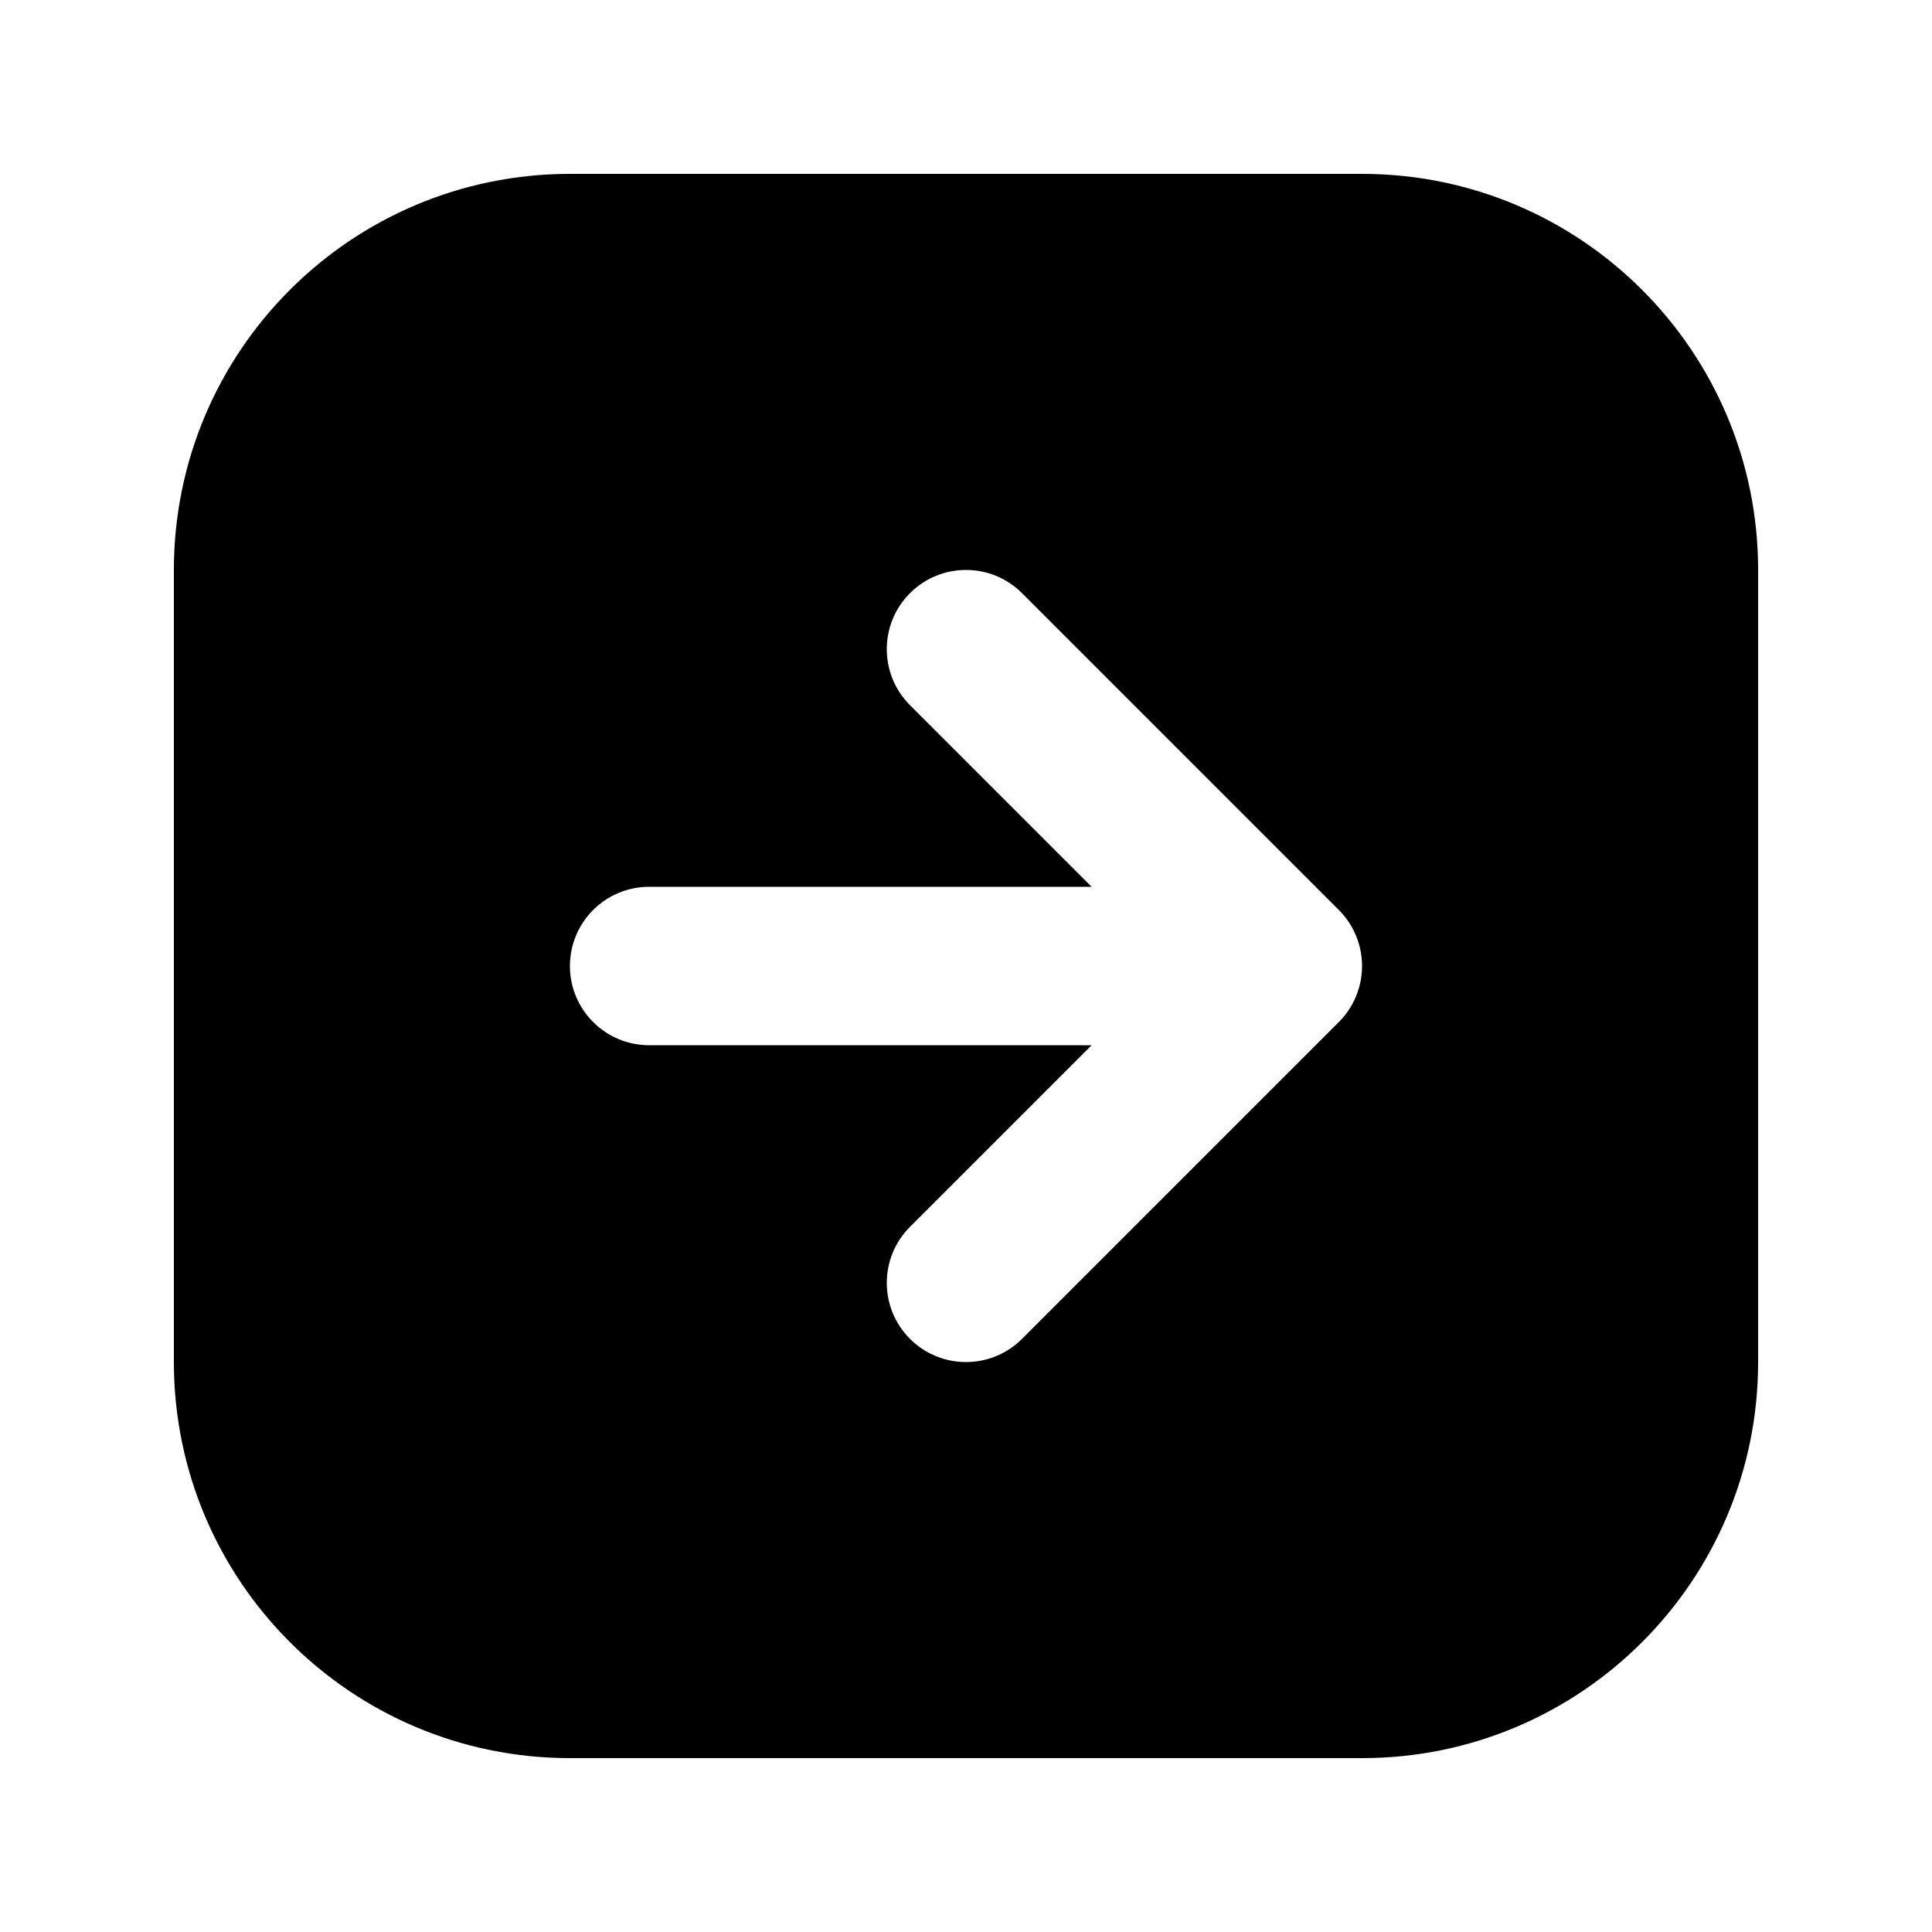
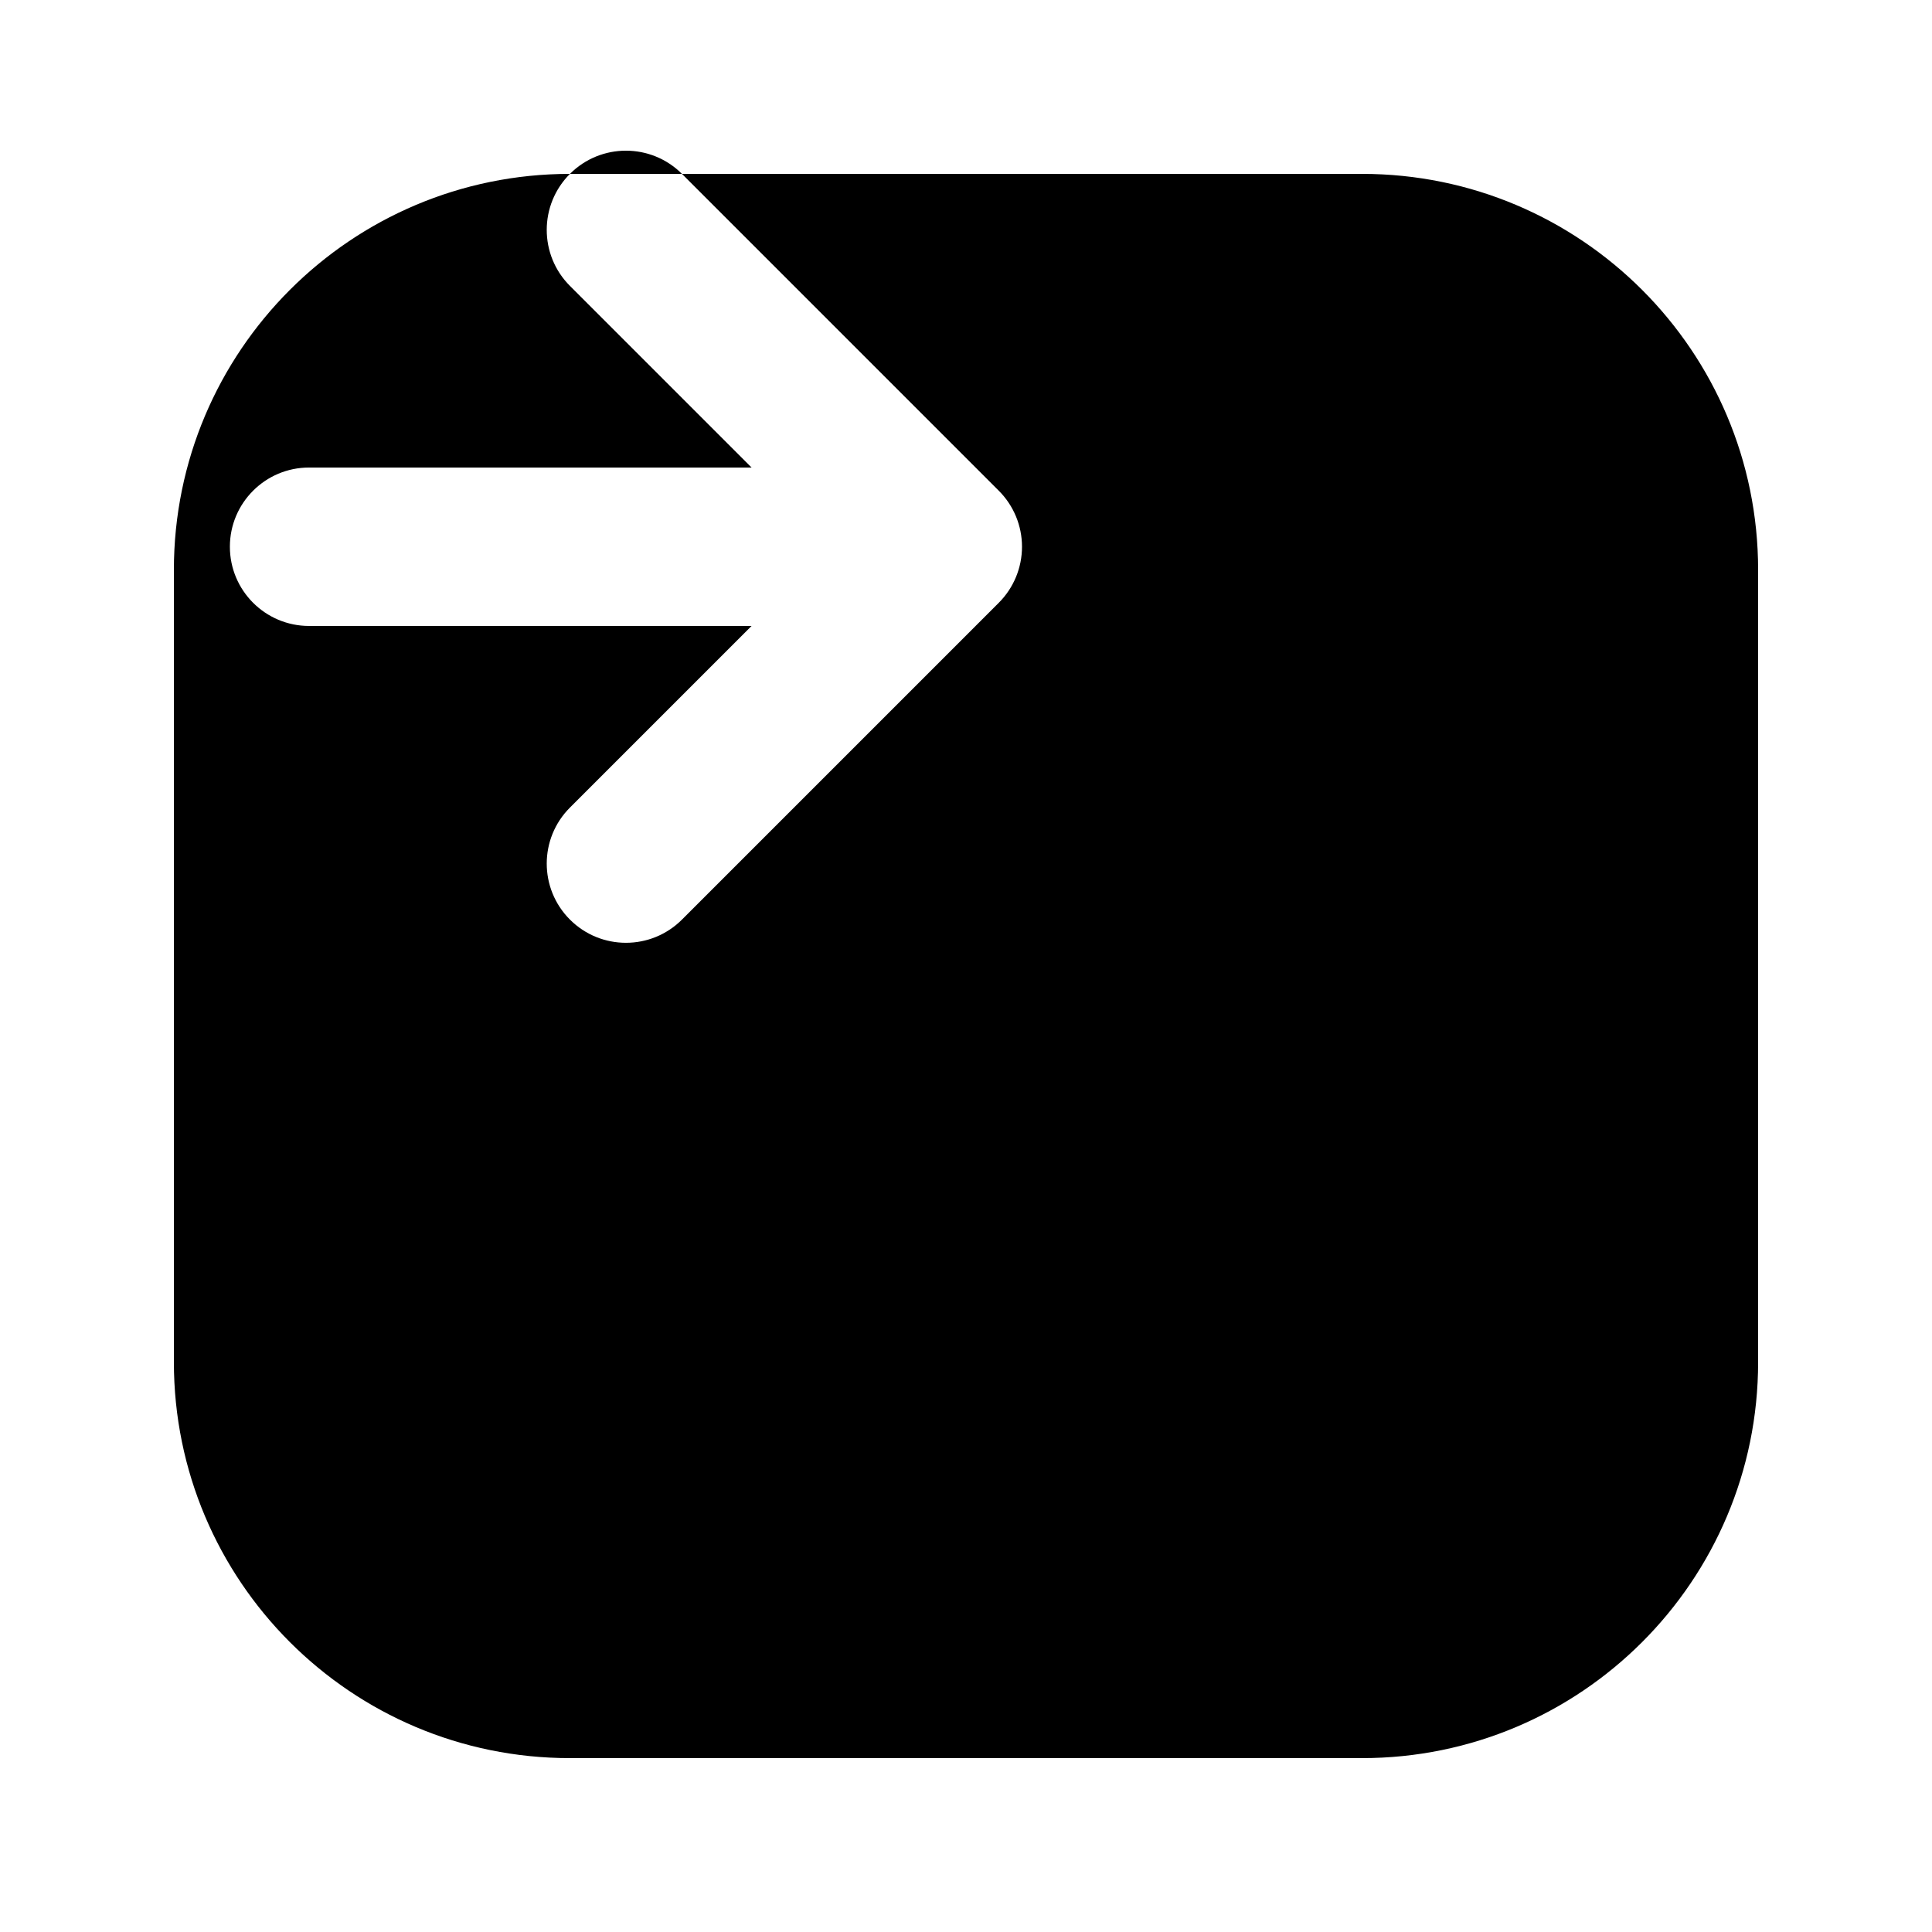
<svg xmlns="http://www.w3.org/2000/svg" fill="#000000" width="800px" height="800px" version="1.1" viewBox="144 144 512 512">
-   <path d="m295.04 190.08c-57.969 0-104.96 46.992-104.96 104.96v209.92c0 57.969 46.992 104.96 104.96 104.96h209.92c57.969 0 104.96-46.992 104.96-104.96v-209.92c0-57.969-46.992-104.96-104.96-104.96zm90.117 111.11c8.195-8.199 21.488-8.199 29.688 0l83.965 83.969c3.938 3.934 6.148 9.273 6.148 14.844 0 5.566-2.211 10.906-6.148 14.844l-83.965 83.965c-8.199 8.199-21.492 8.199-29.688 0-8.199-8.195-8.199-21.488 0-29.684l48.133-48.133h-117.26c-11.594 0-20.992-9.398-20.992-20.992s9.398-20.992 20.992-20.992h117.26l-48.133-48.133c-8.199-8.199-8.199-21.492 0-29.688z" fill-rule="evenodd" />
+   <path d="m295.04 190.08c-57.969 0-104.96 46.992-104.96 104.96v209.92c0 57.969 46.992 104.96 104.96 104.96h209.92c57.969 0 104.96-46.992 104.96-104.96v-209.92c0-57.969-46.992-104.96-104.96-104.96zc8.195-8.199 21.488-8.199 29.688 0l83.965 83.969c3.938 3.934 6.148 9.273 6.148 14.844 0 5.566-2.211 10.906-6.148 14.844l-83.965 83.965c-8.199 8.199-21.492 8.199-29.688 0-8.199-8.195-8.199-21.488 0-29.684l48.133-48.133h-117.26c-11.594 0-20.992-9.398-20.992-20.992s9.398-20.992 20.992-20.992h117.26l-48.133-48.133c-8.199-8.199-8.199-21.492 0-29.688z" fill-rule="evenodd" />
</svg>